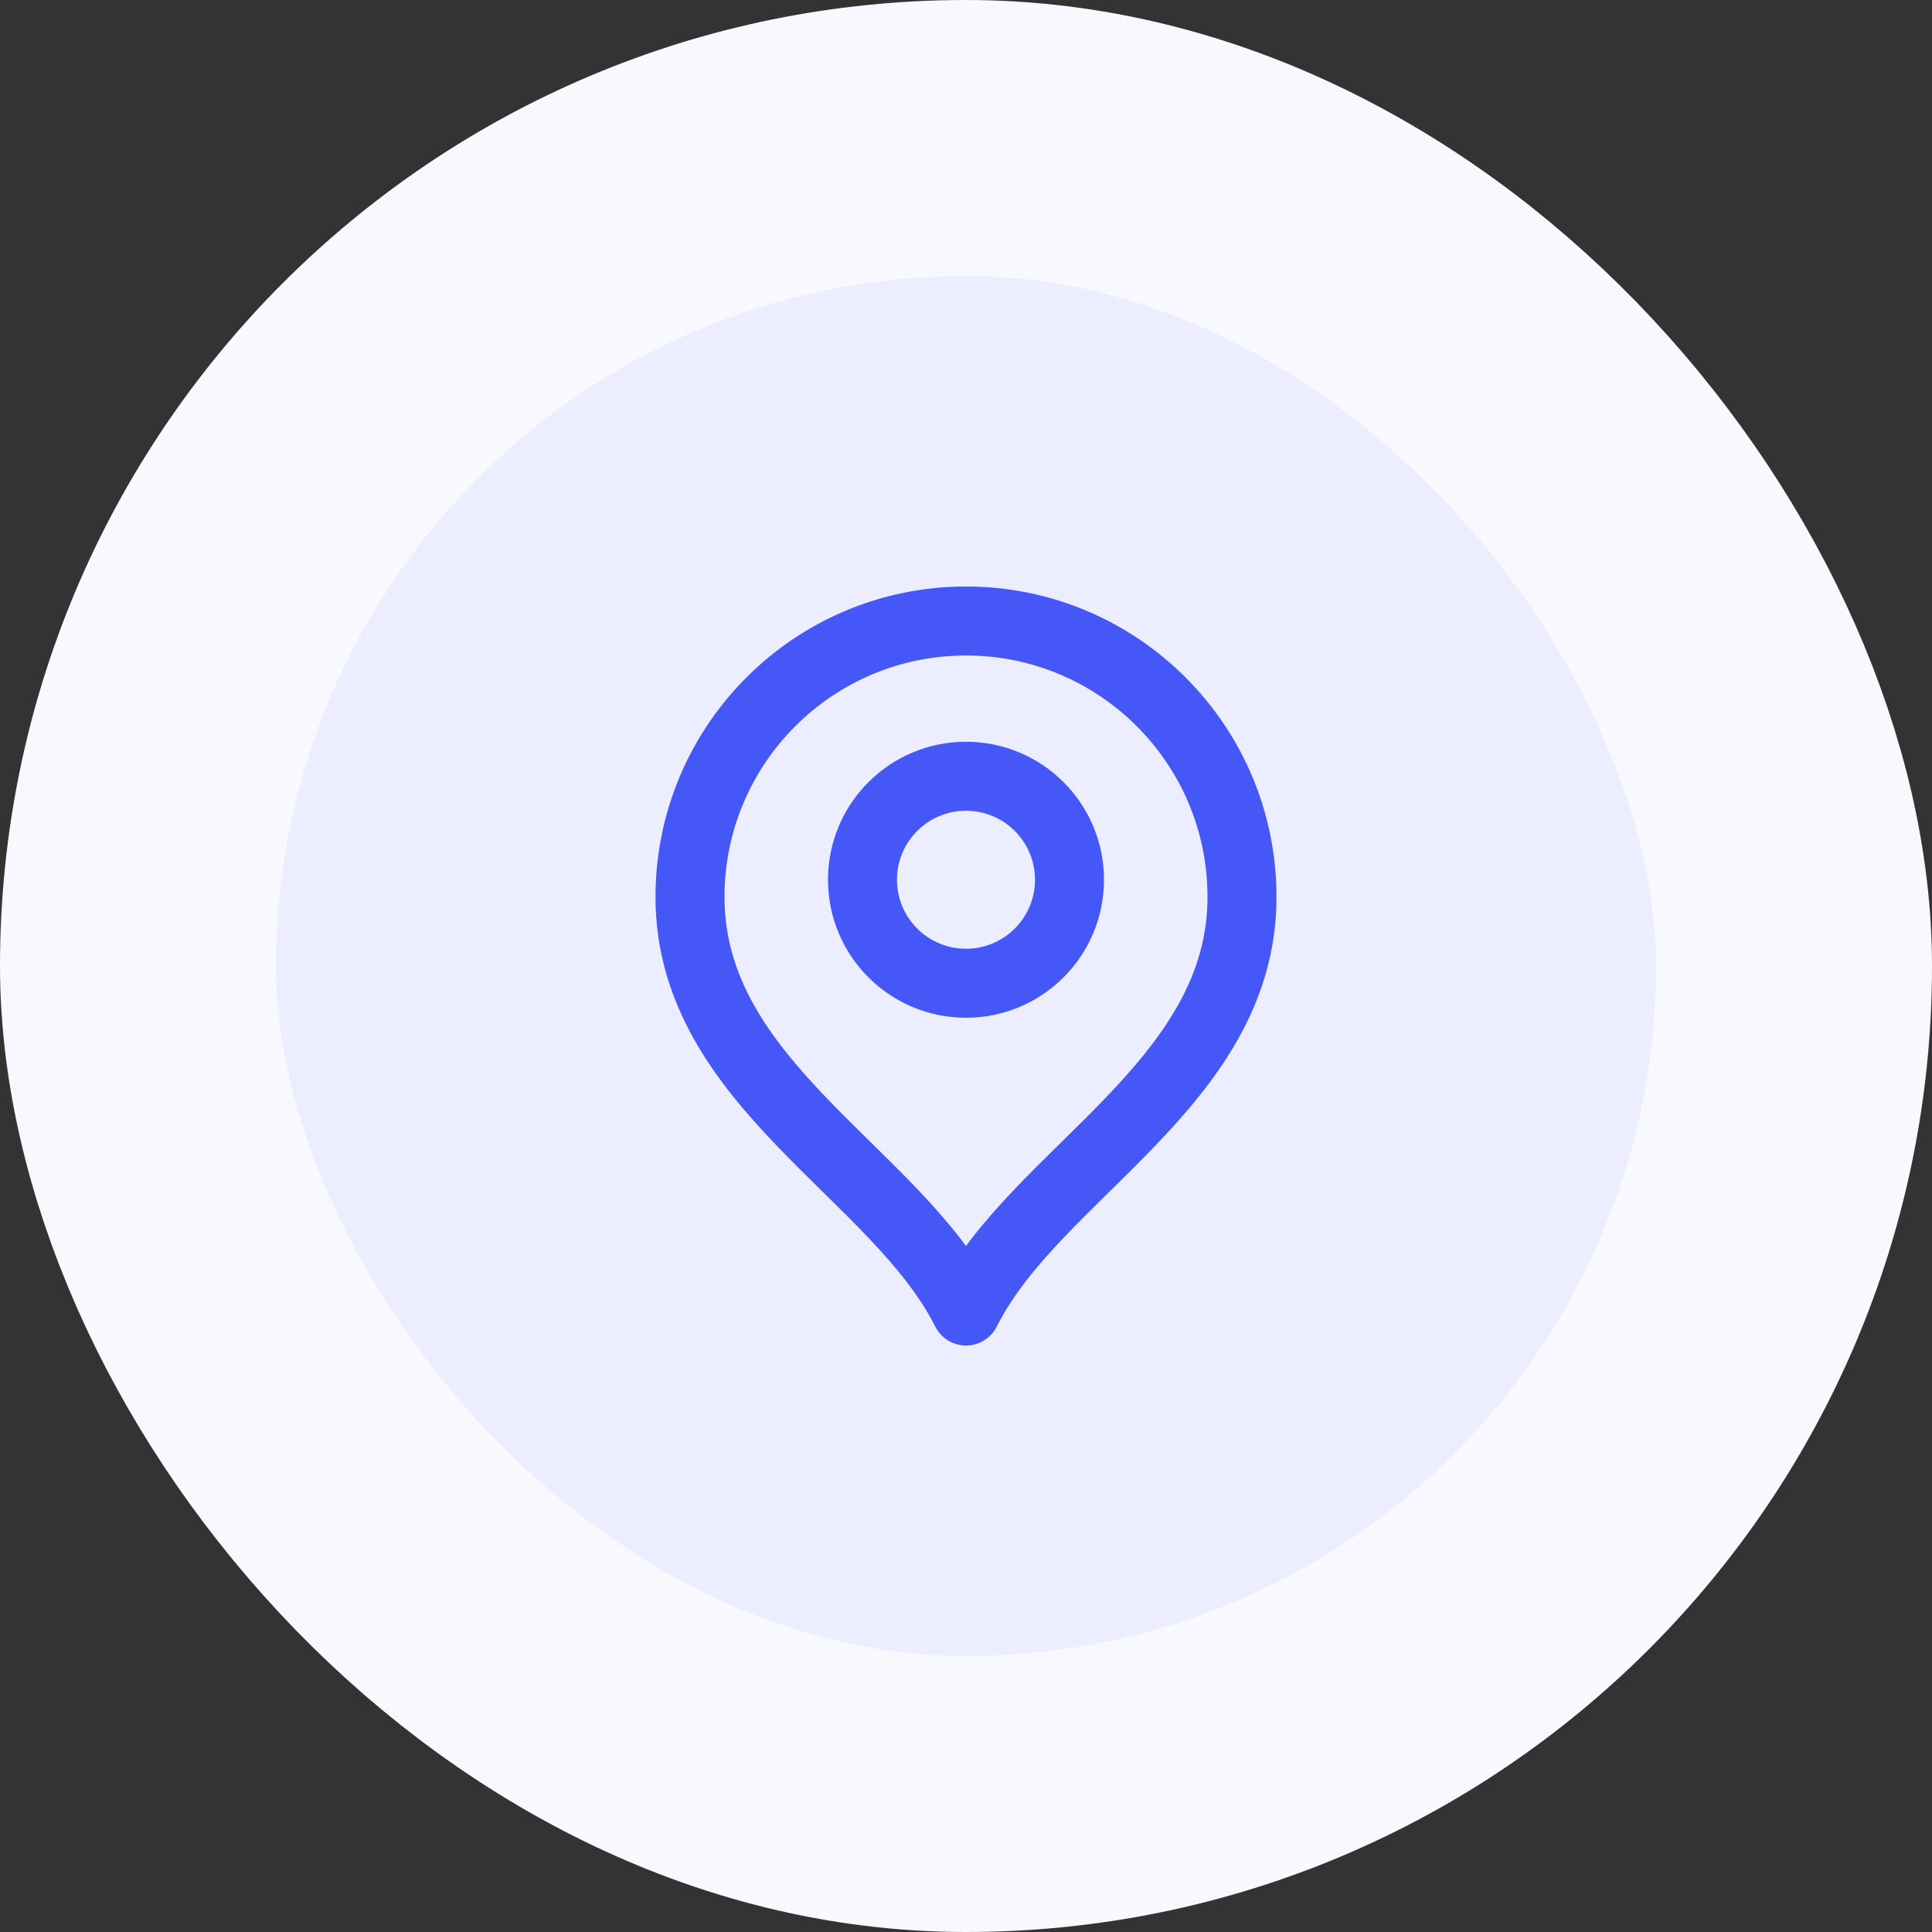
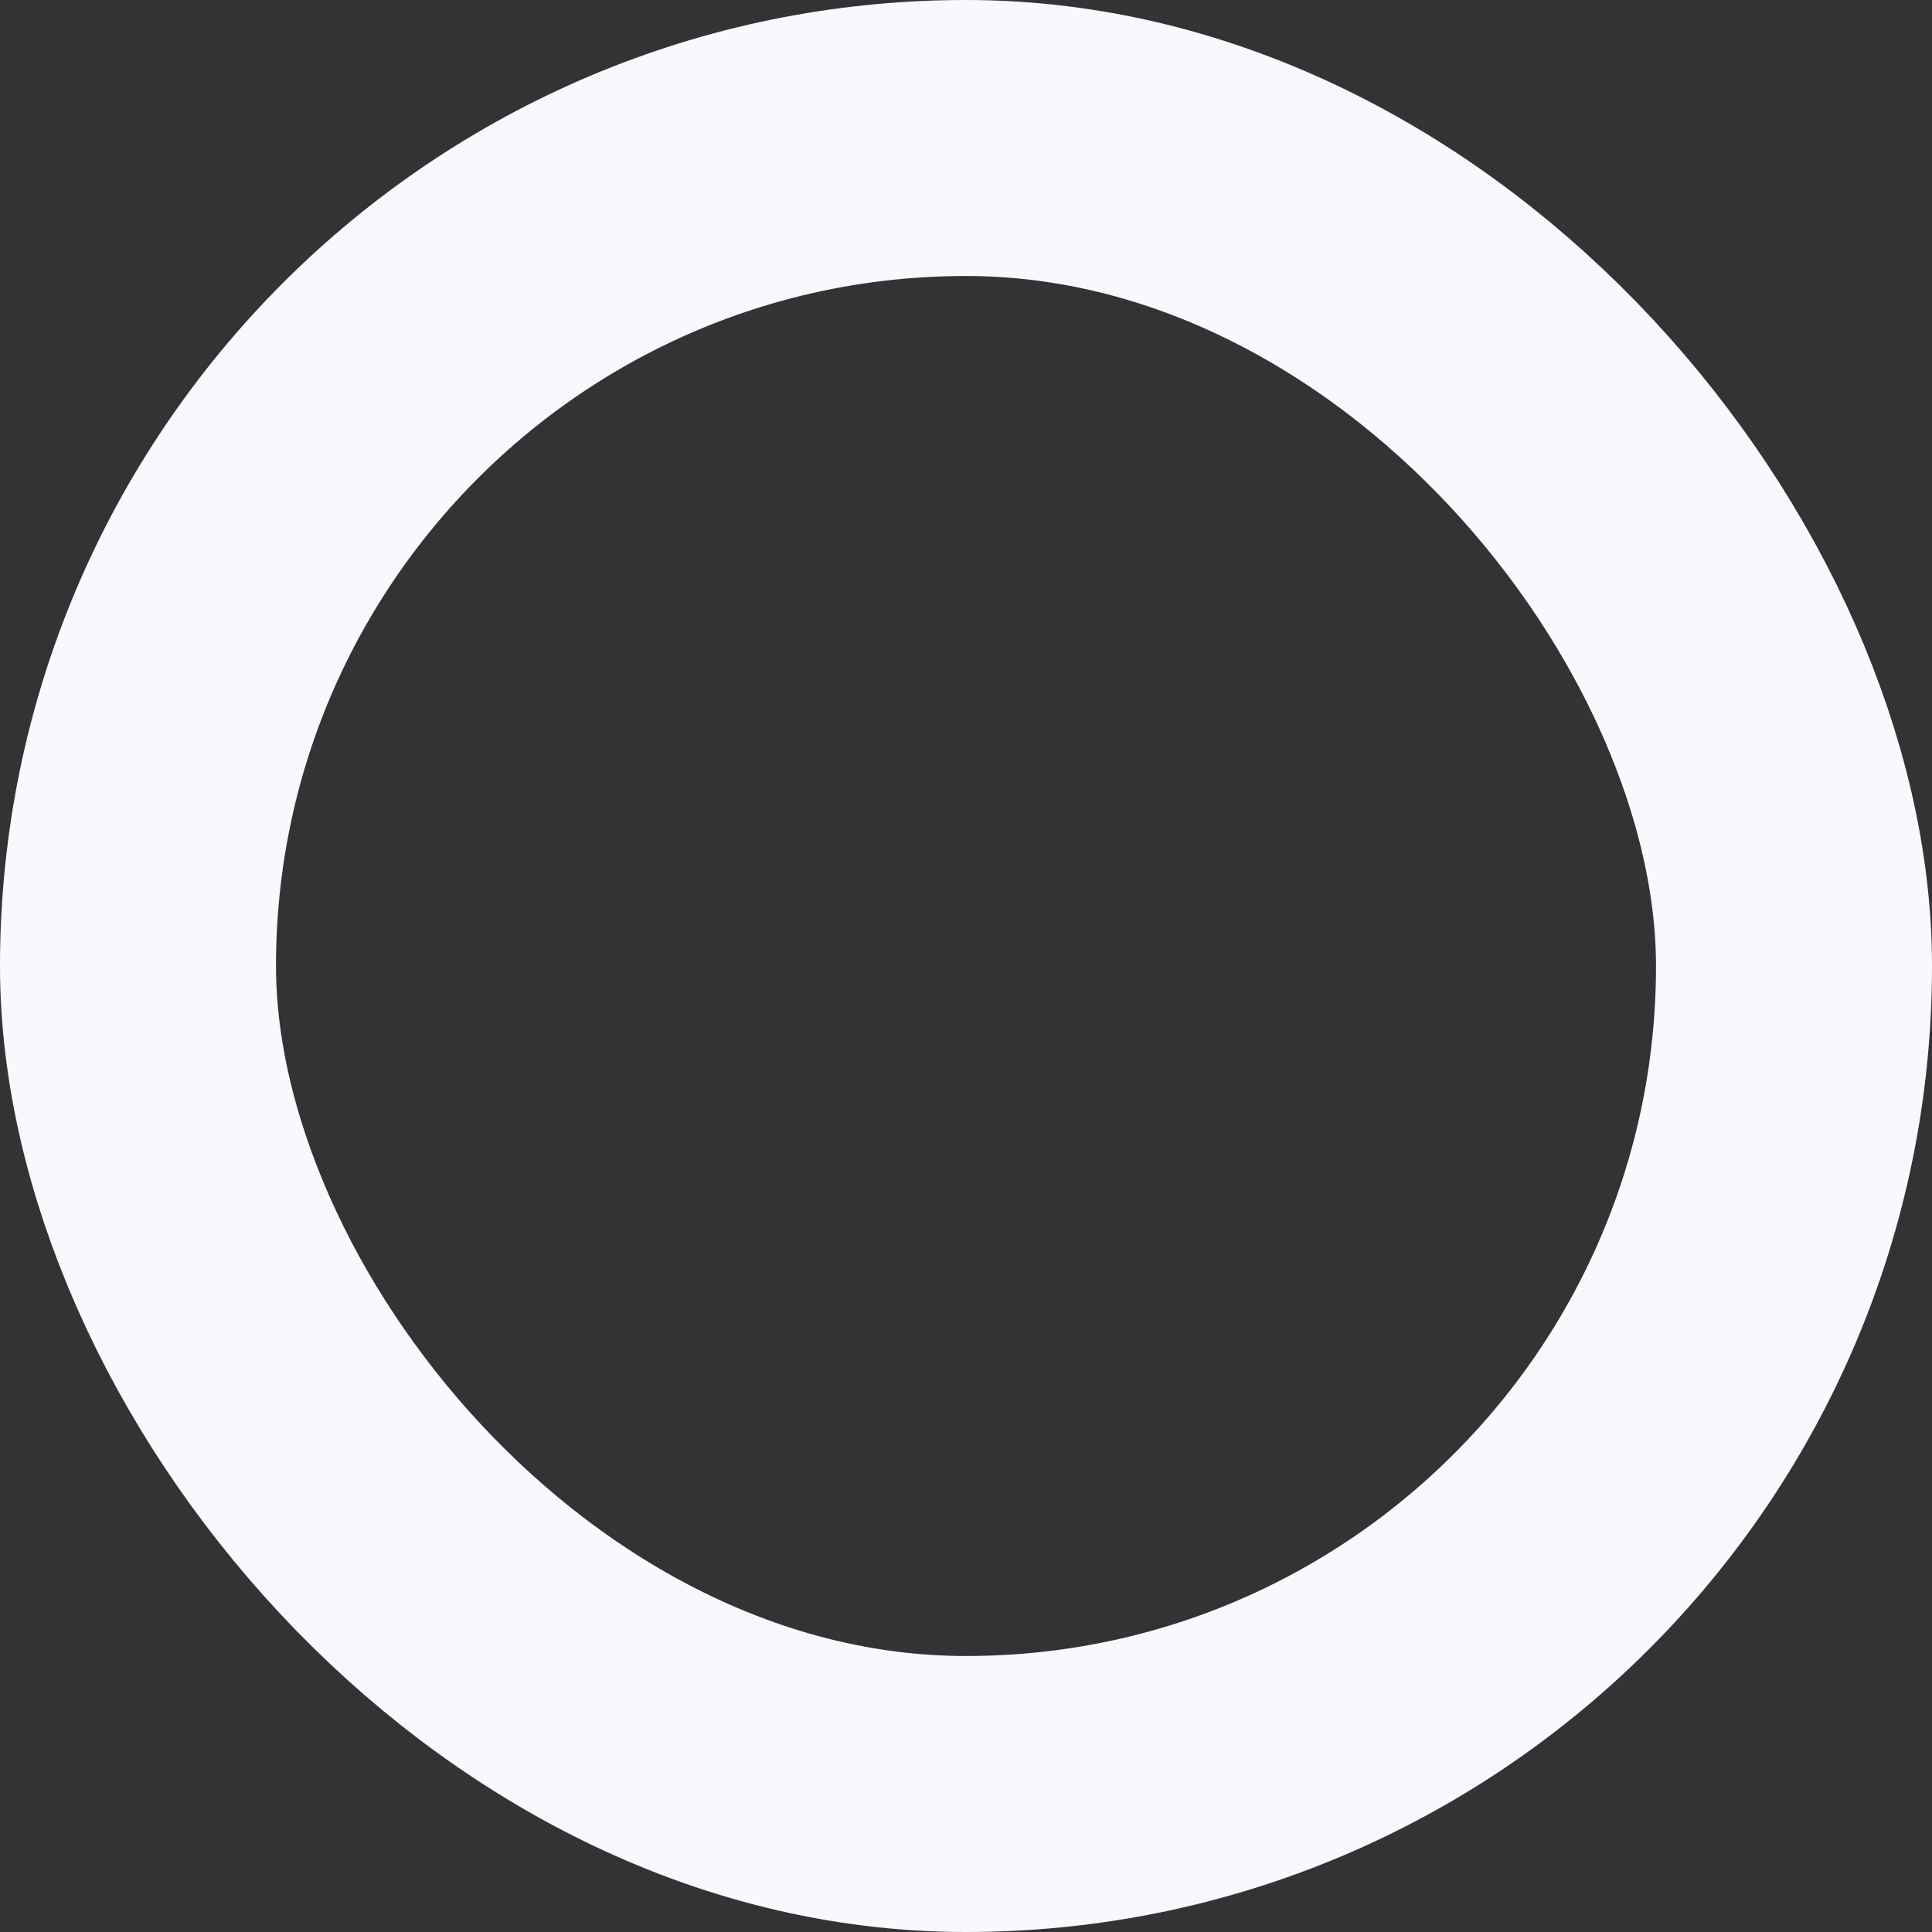
<svg xmlns="http://www.w3.org/2000/svg" width="56" height="56" viewBox="0 0 56 56" fill="none">
  <rect x="0" y="0" width="56" height="56" fill="#333333" stroke="none" />
-   <rect x="4" y="4" width="48" height="48" rx="24" fill="#ECEEFF" />
  <rect x="4" y="4" width="48" height="48" rx="24" stroke="#F8F9FF" stroke-width="8" />
-   <path d="M28 28.5C29.657 28.5 31 27.157 31 25.5C31 23.843 29.657 22.5 28 22.5C26.343 22.5 25 23.843 25 25.5C25 27.157 26.343 28.5 28 28.5Z" stroke="#4557F7" stroke-width="2" stroke-linecap="round" stroke-linejoin="round" />
-   <path d="M28 38C30 34 36 31.418 36 26C36 21.582 32.418 18 28 18C23.582 18 20 21.582 20 26C20 31.418 26 34 28 38Z" stroke="#4557F7" stroke-width="2" stroke-linecap="round" stroke-linejoin="round" />
</svg>